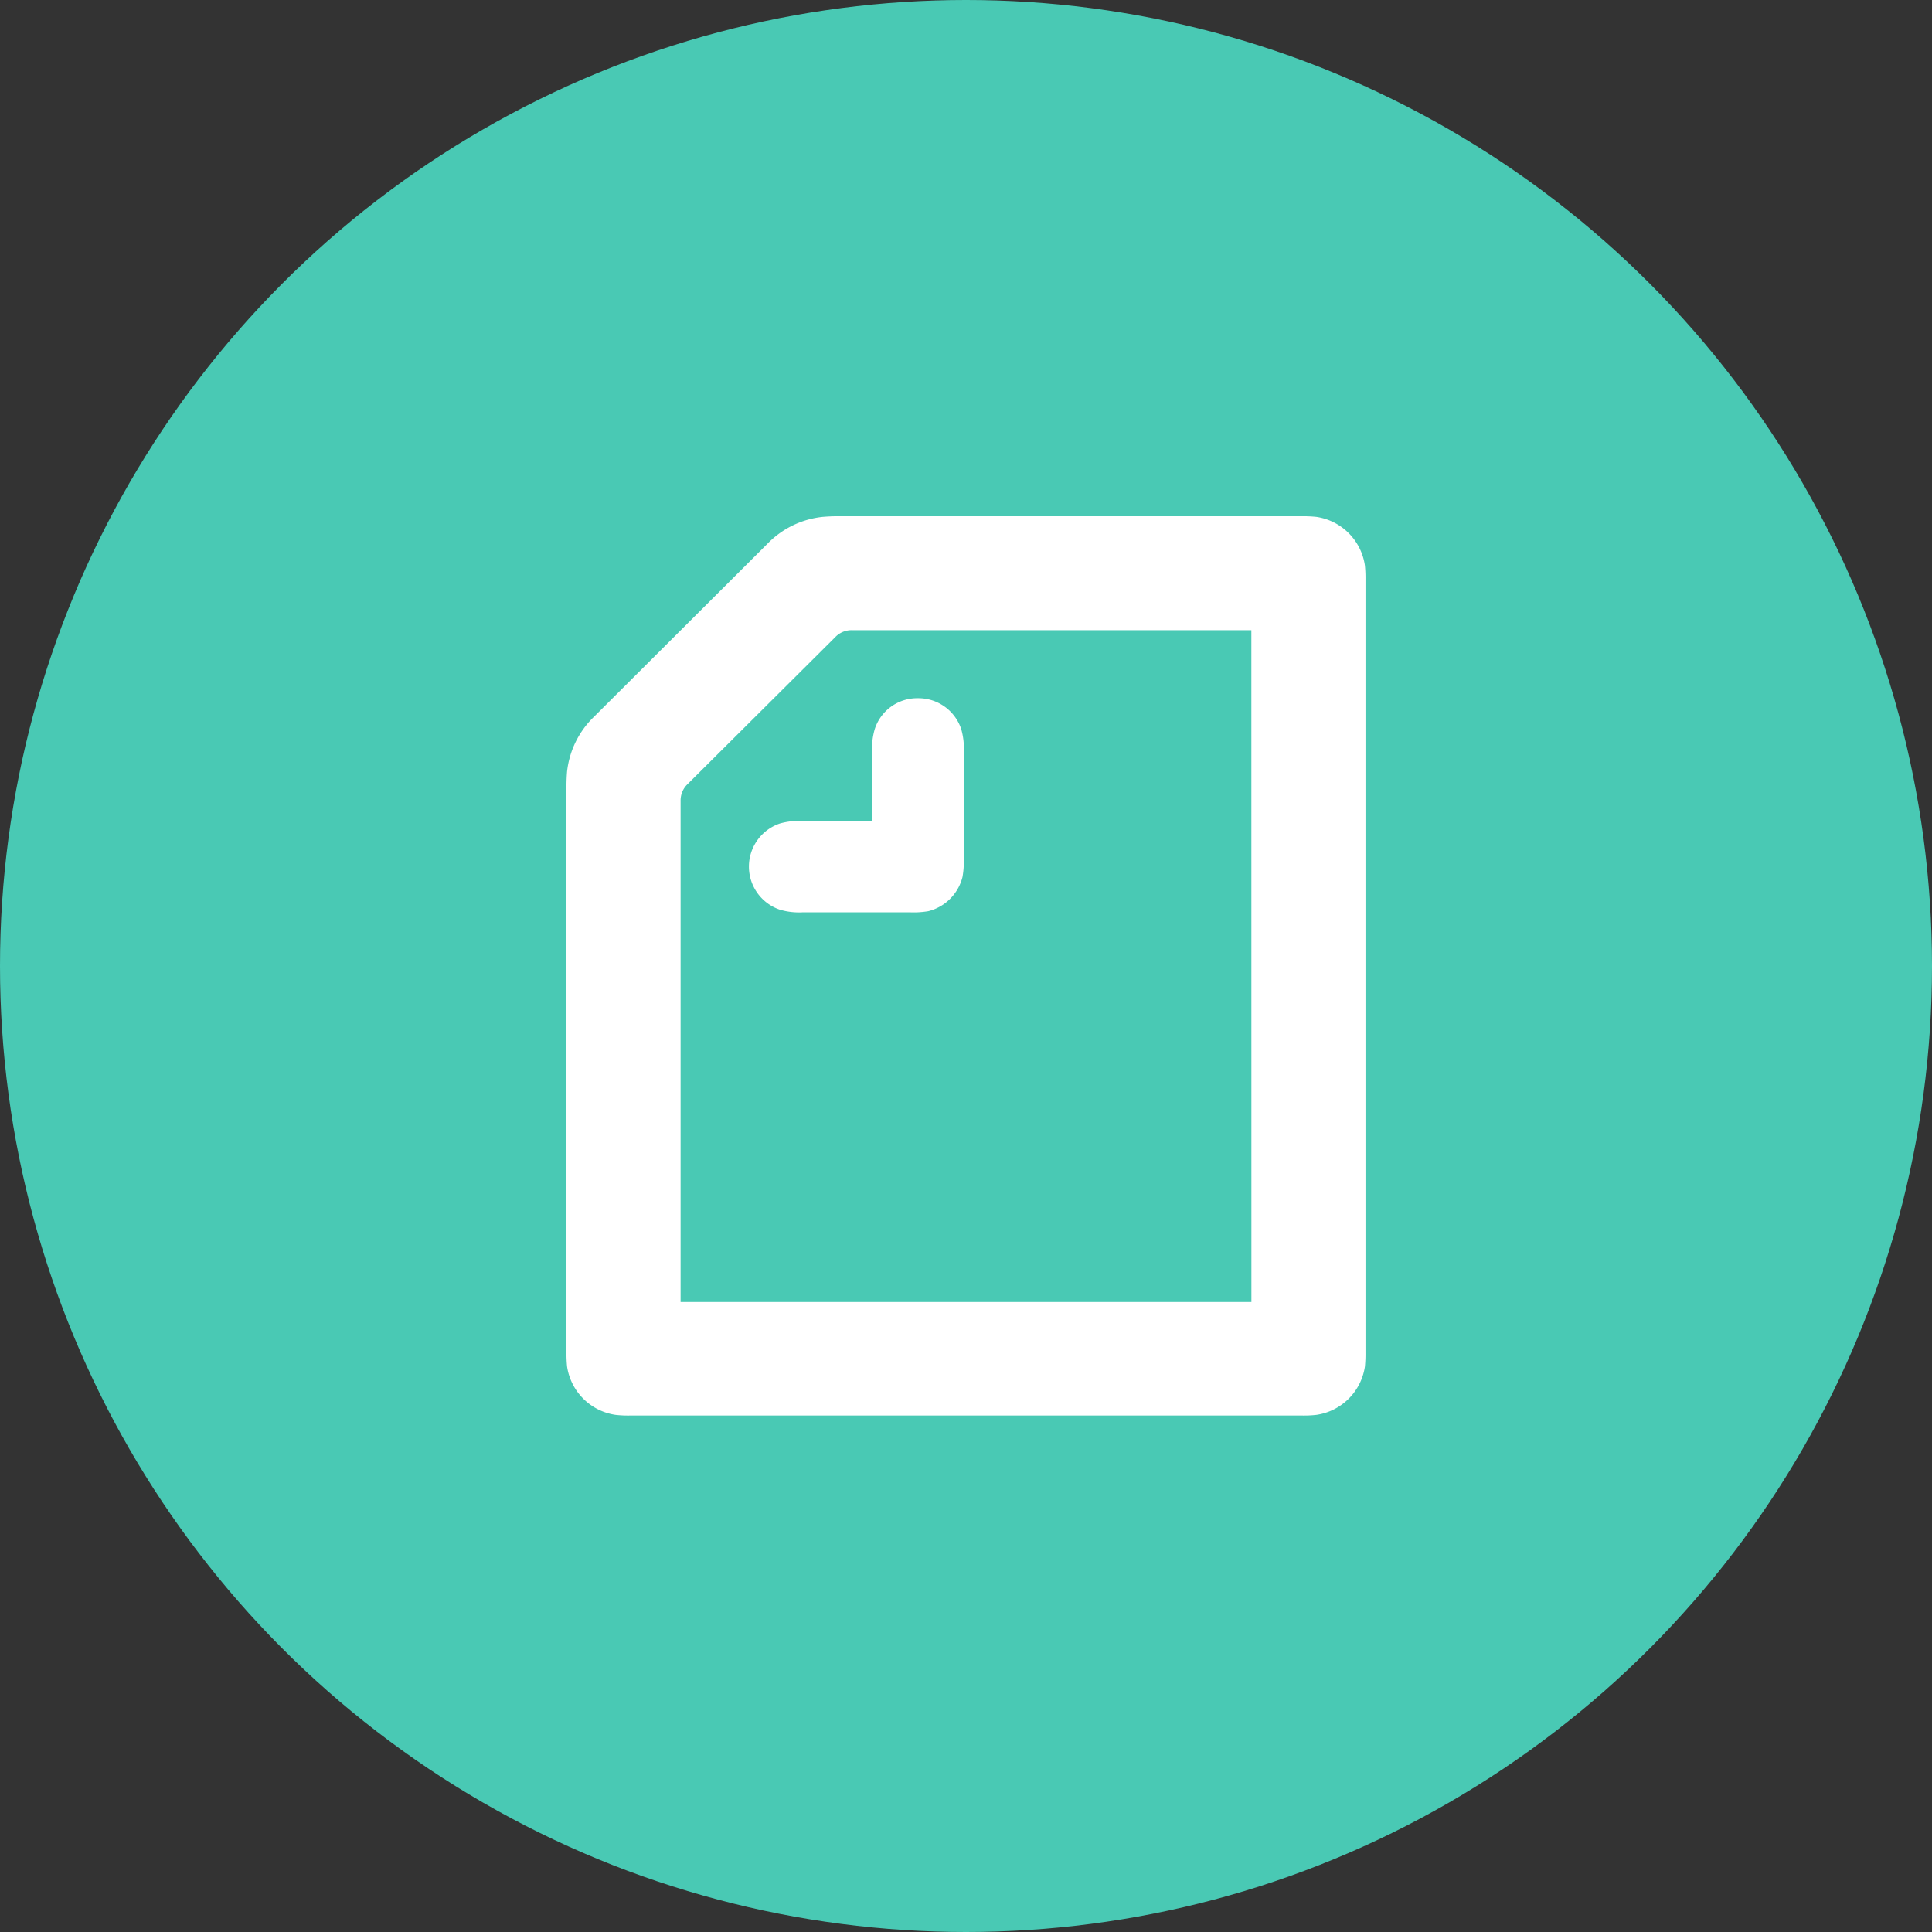
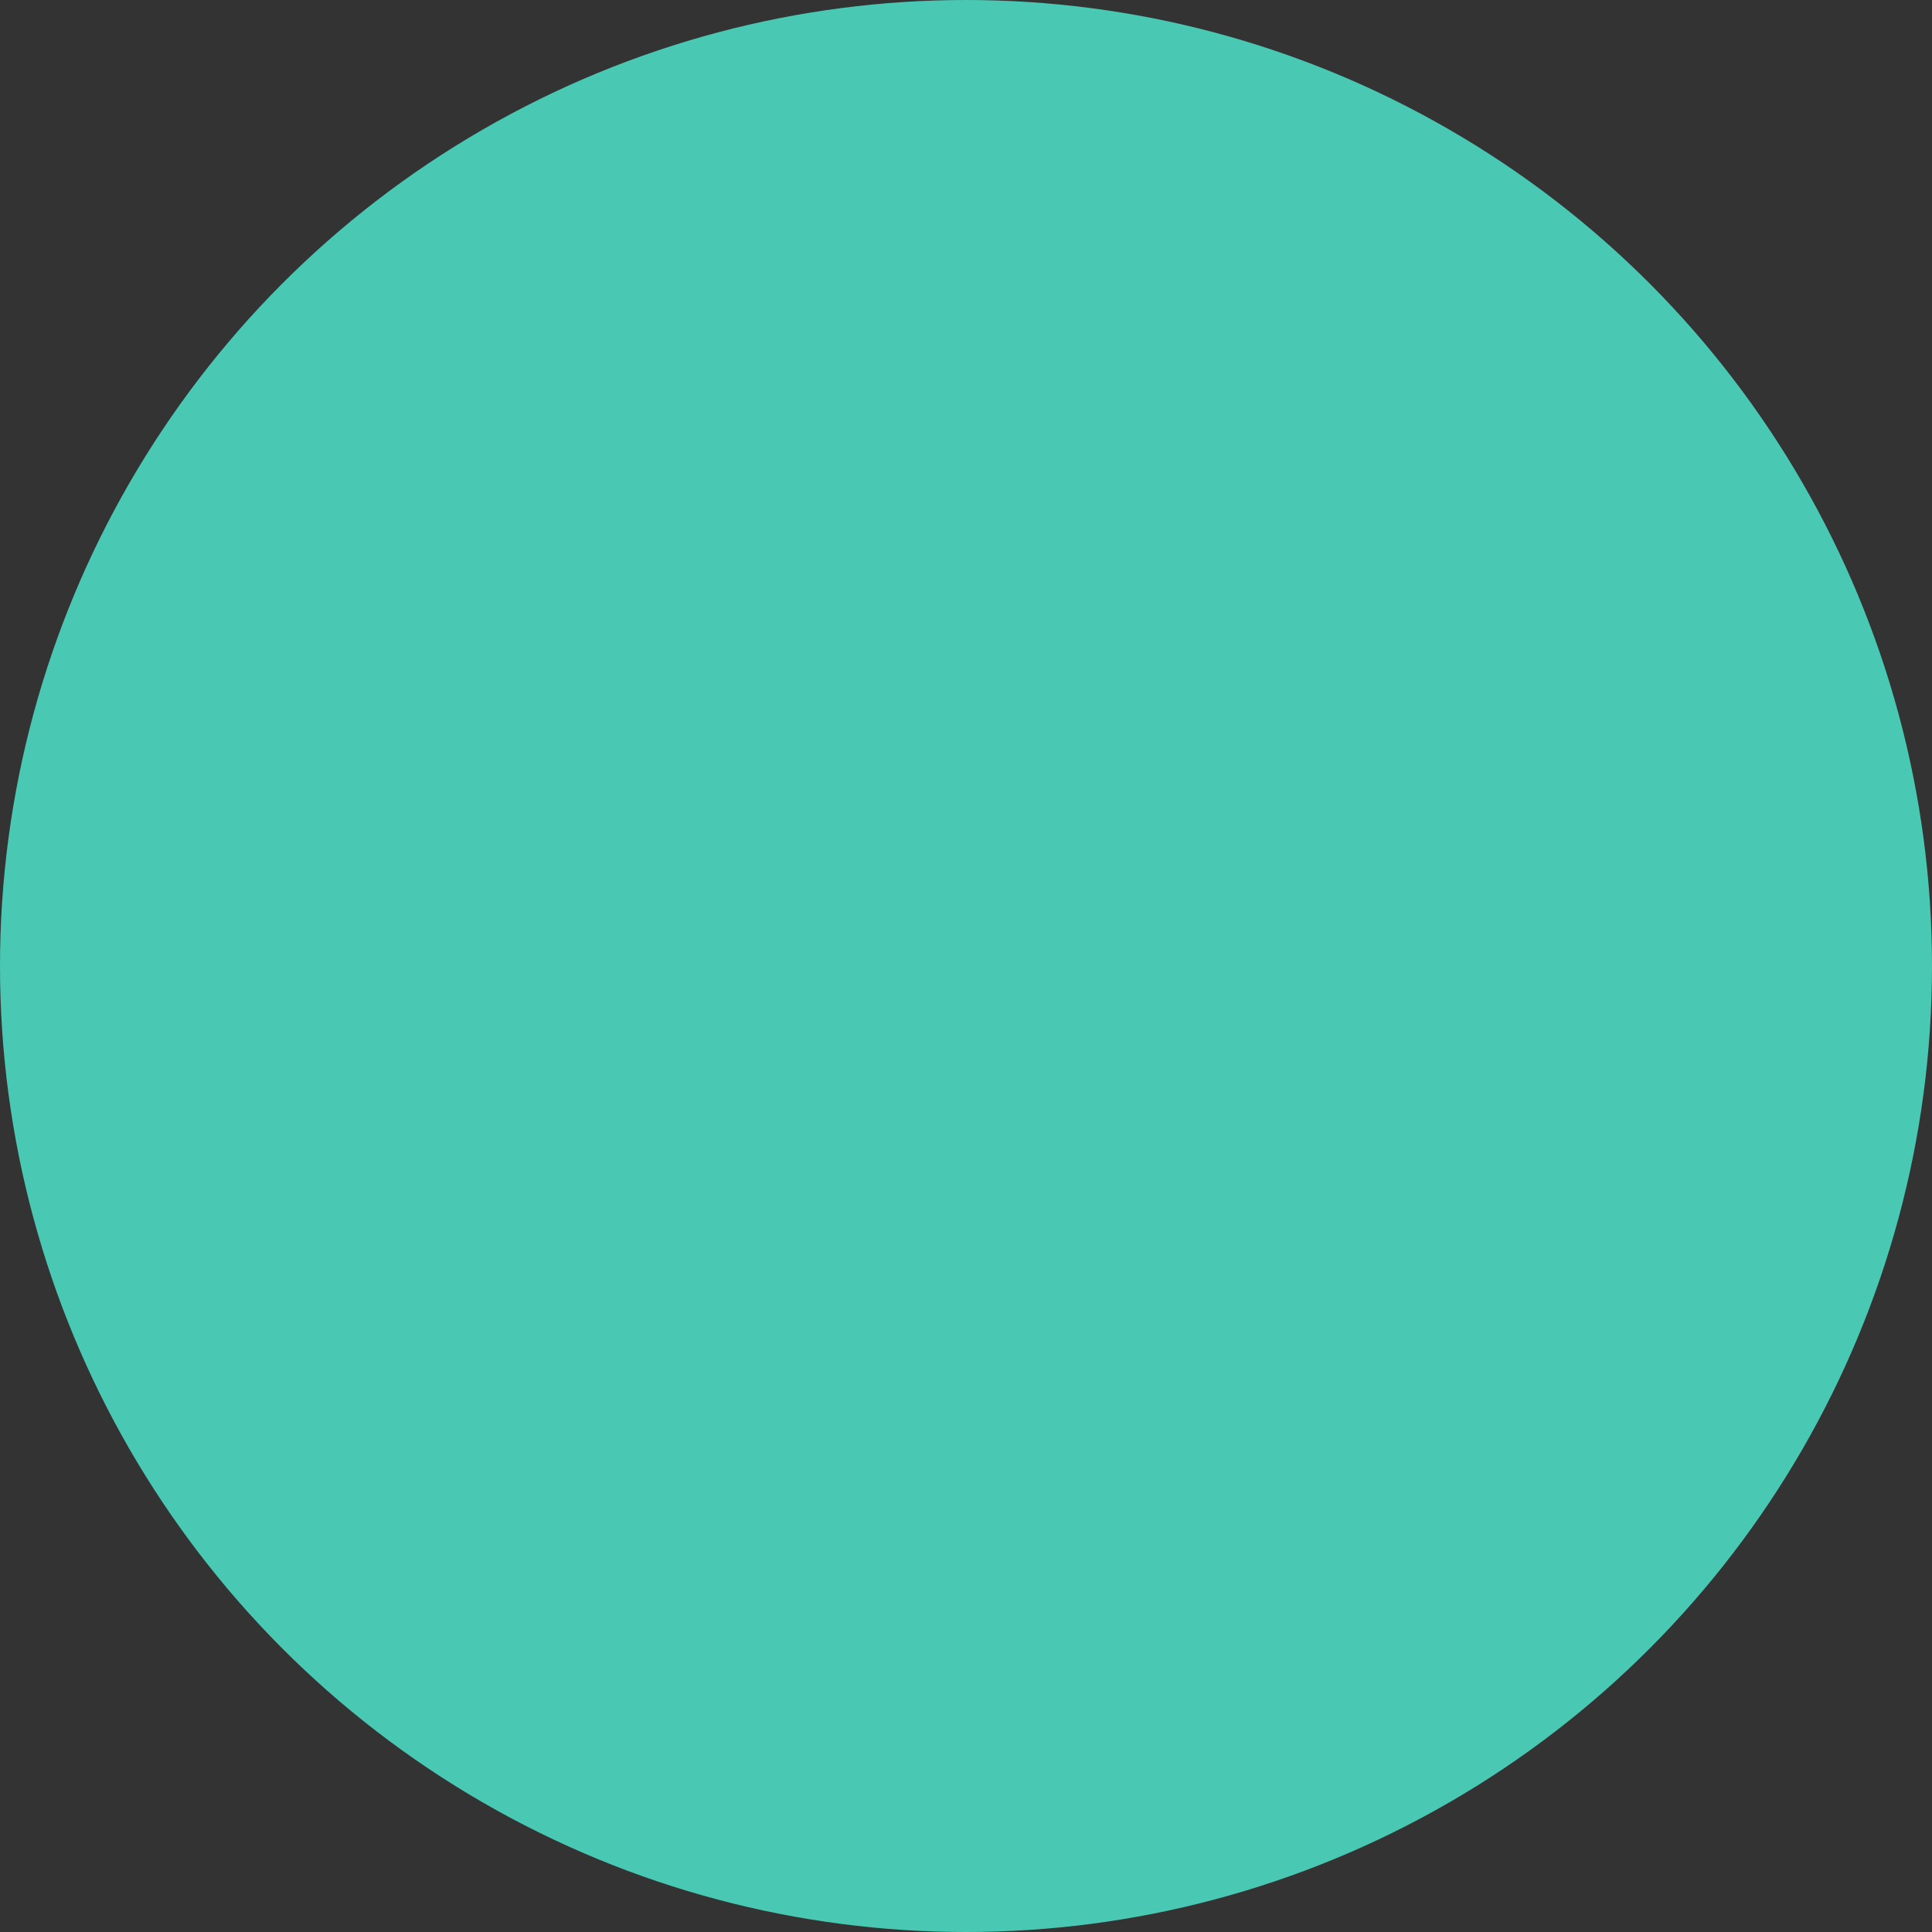
<svg xmlns="http://www.w3.org/2000/svg" width="40" height="40" viewBox="0 0 40 40">
  <rect x="0" y="0" width="40" height="40" fill="#333333" stroke="none" />
  <defs>
    <clipPath id="clip-path">
-       <rect id="長方形_183" data-name="長方形 183" width="16.545" height="18.625" fill="#fff" />
-     </clipPath>
+       </clipPath>
  </defs>
  <g id="note" transform="translate(-787 -360)">
    <circle id="楕円形_3" data-name="楕円形 3" cx="20" cy="20" r="20" transform="translate(787 360)" fill="#49c9b4" />
    <g id="グループ_942" data-name="グループ 942" transform="translate(798.728 370.688)">
      <g id="グループ_941" data-name="グループ 941" transform="translate(0 0)" clip-path="url(#clip-path)">
        <path id="パス_156" data-name="パス 156" d="M6.329,6.311V4.886a1.4,1.4,0,0,1,.054-.479.923.923,0,0,1,.895-.639.933.933,0,0,1,.895.639,1.427,1.427,0,0,1,.053.479v2.2a1.8,1.8,0,0,1-.027.385.974.974,0,0,1-.707.706A1.823,1.823,0,0,1,7.1,8.2H4.9a1.4,1.4,0,0,1-.481-.054.941.941,0,0,1,0-1.784A1.431,1.431,0,0,1,4.9,6.311Zm7.852,9.958H2.363V5.891a.465.465,0,0,1,.14-.34L5.568,2.5a.466.466,0,0,1,.34-.141H14.18ZM15.523.013A2.6,2.6,0,0,0,15.229,0H5.595c-.107,0-.214.007-.287.013A1.86,1.86,0,0,0,4.159.572L.575,4.147A1.856,1.856,0,0,0,.012,5.292C.006,5.365,0,5.472,0,5.578V17.313a2.587,2.587,0,0,0,.013.293,1.187,1.187,0,0,0,1.009,1,2.376,2.376,0,0,0,.295.013H15.229a2.369,2.369,0,0,0,.293-.013,1.187,1.187,0,0,0,1.009-1,2.669,2.669,0,0,0,.012-.293v-16a2.66,2.66,0,0,0-.012-.292A1.189,1.189,0,0,0,15.523.013" transform="translate(0 0)" fill="#fff" fill-rule="evenodd" />
      </g>
    </g>
  </g>
</svg>